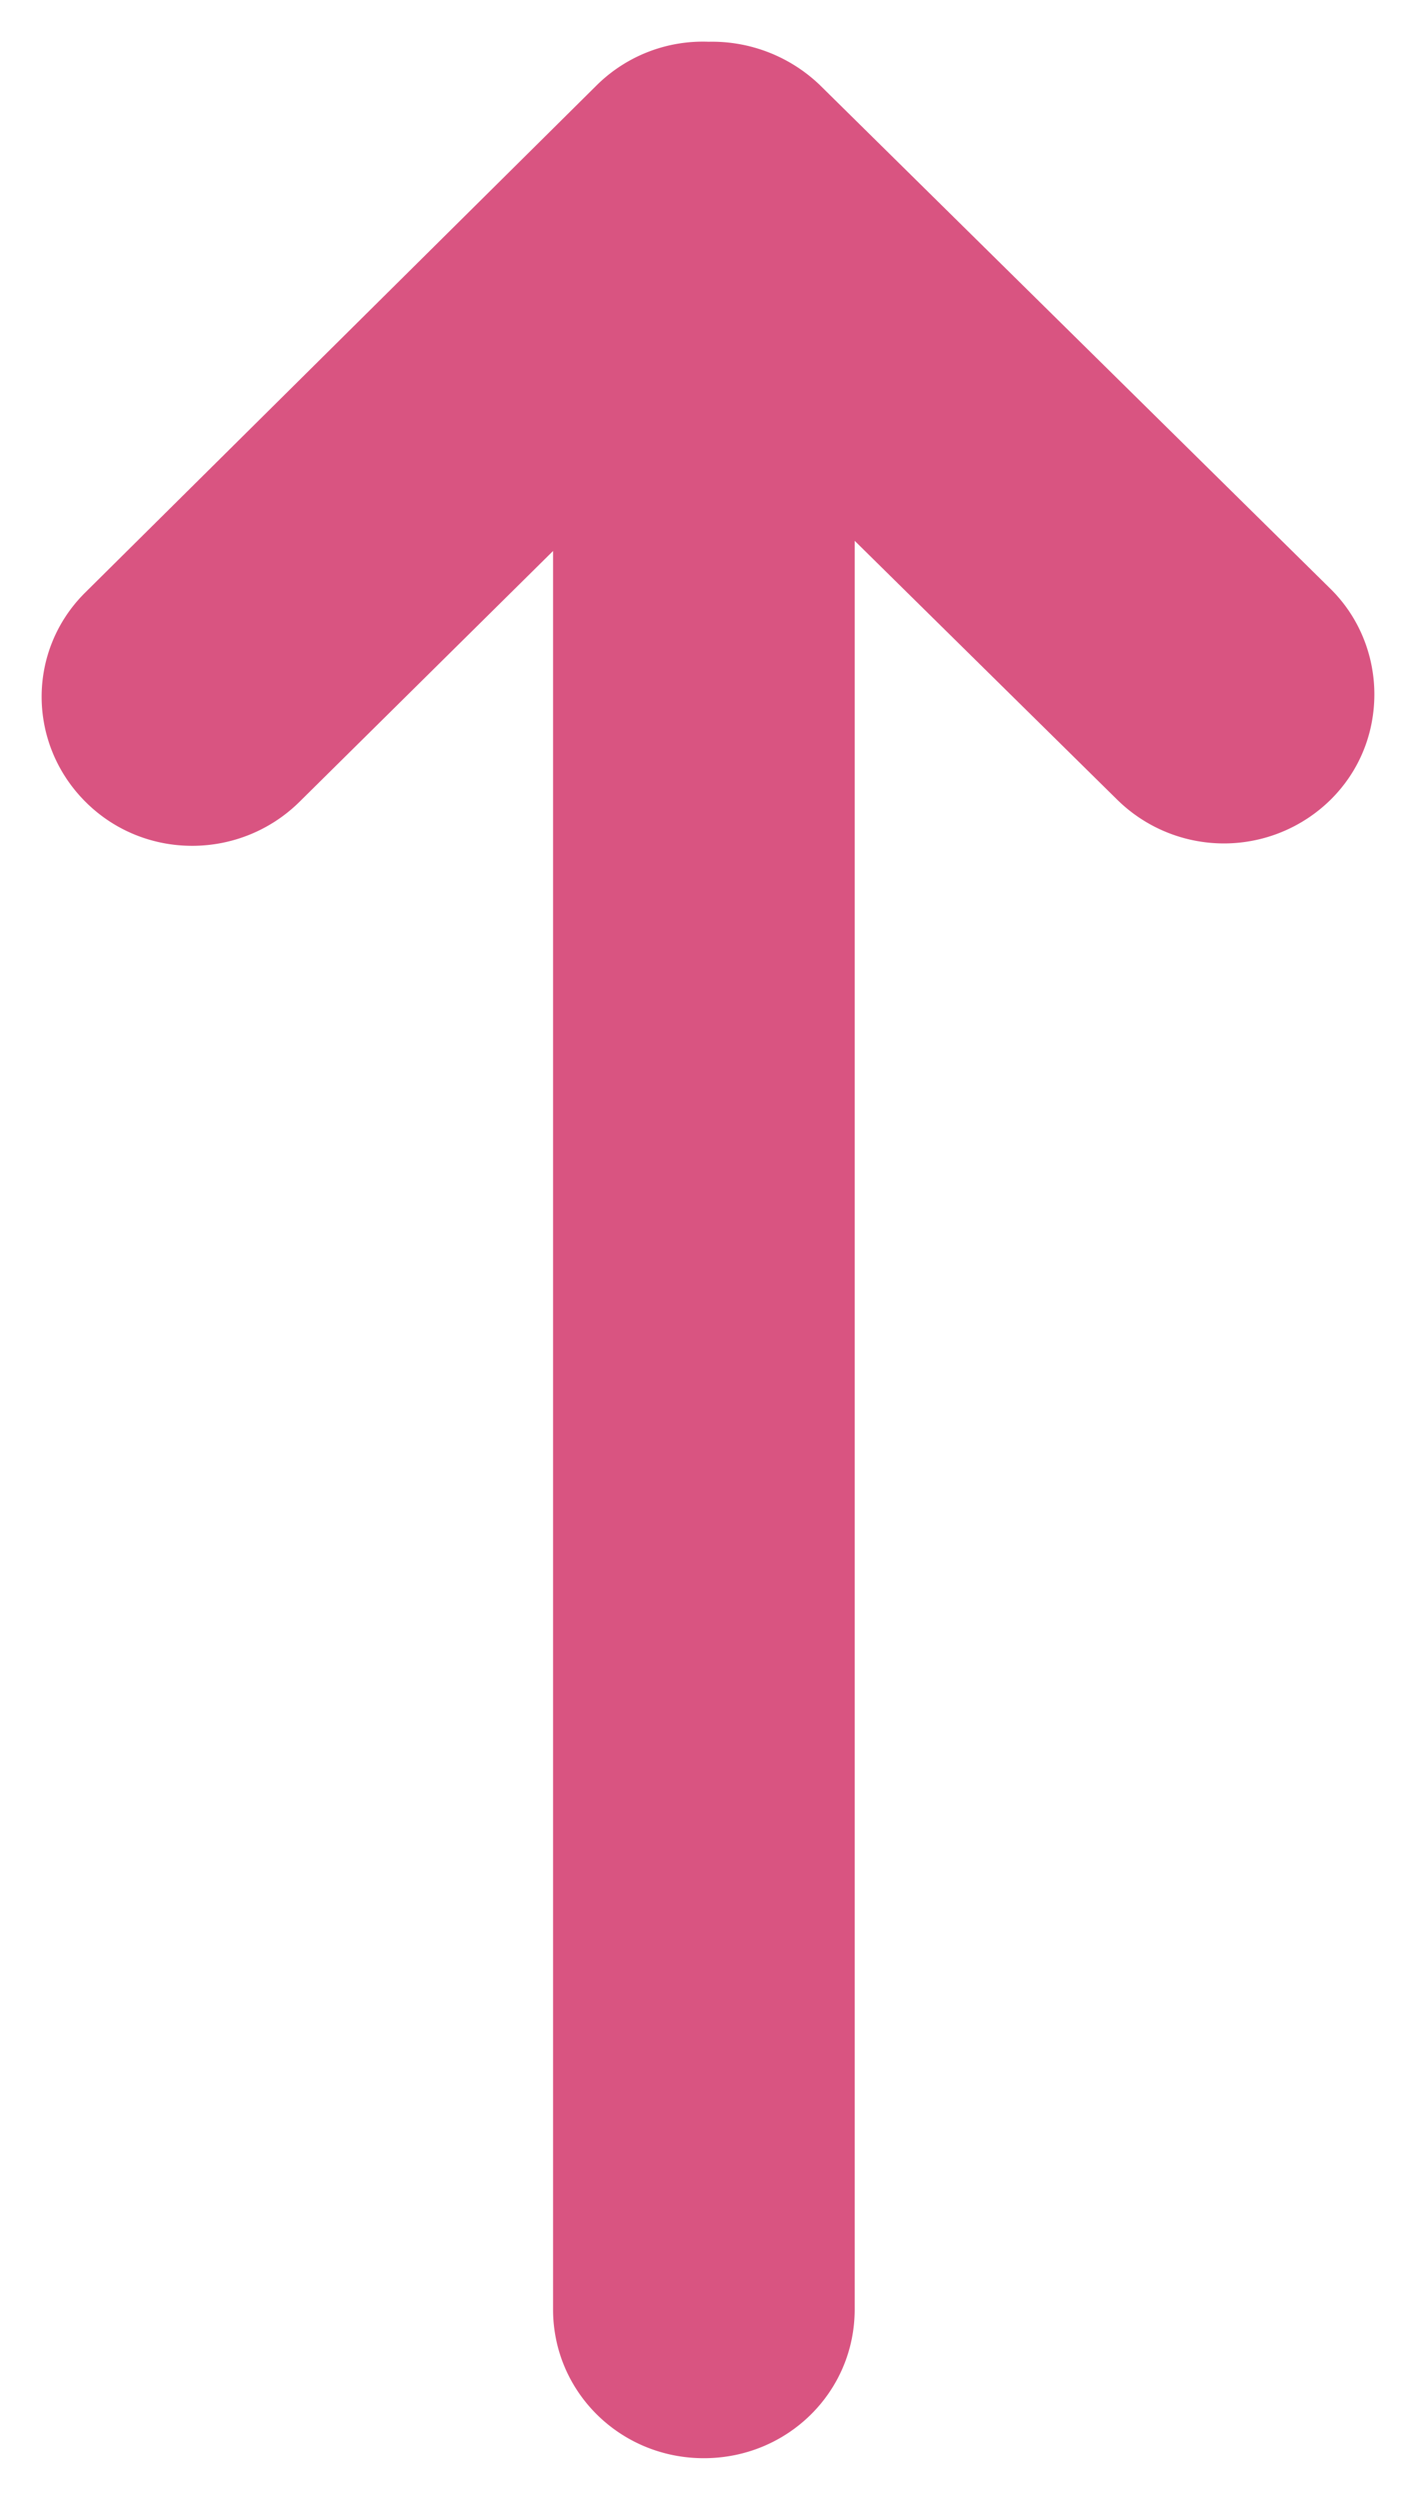
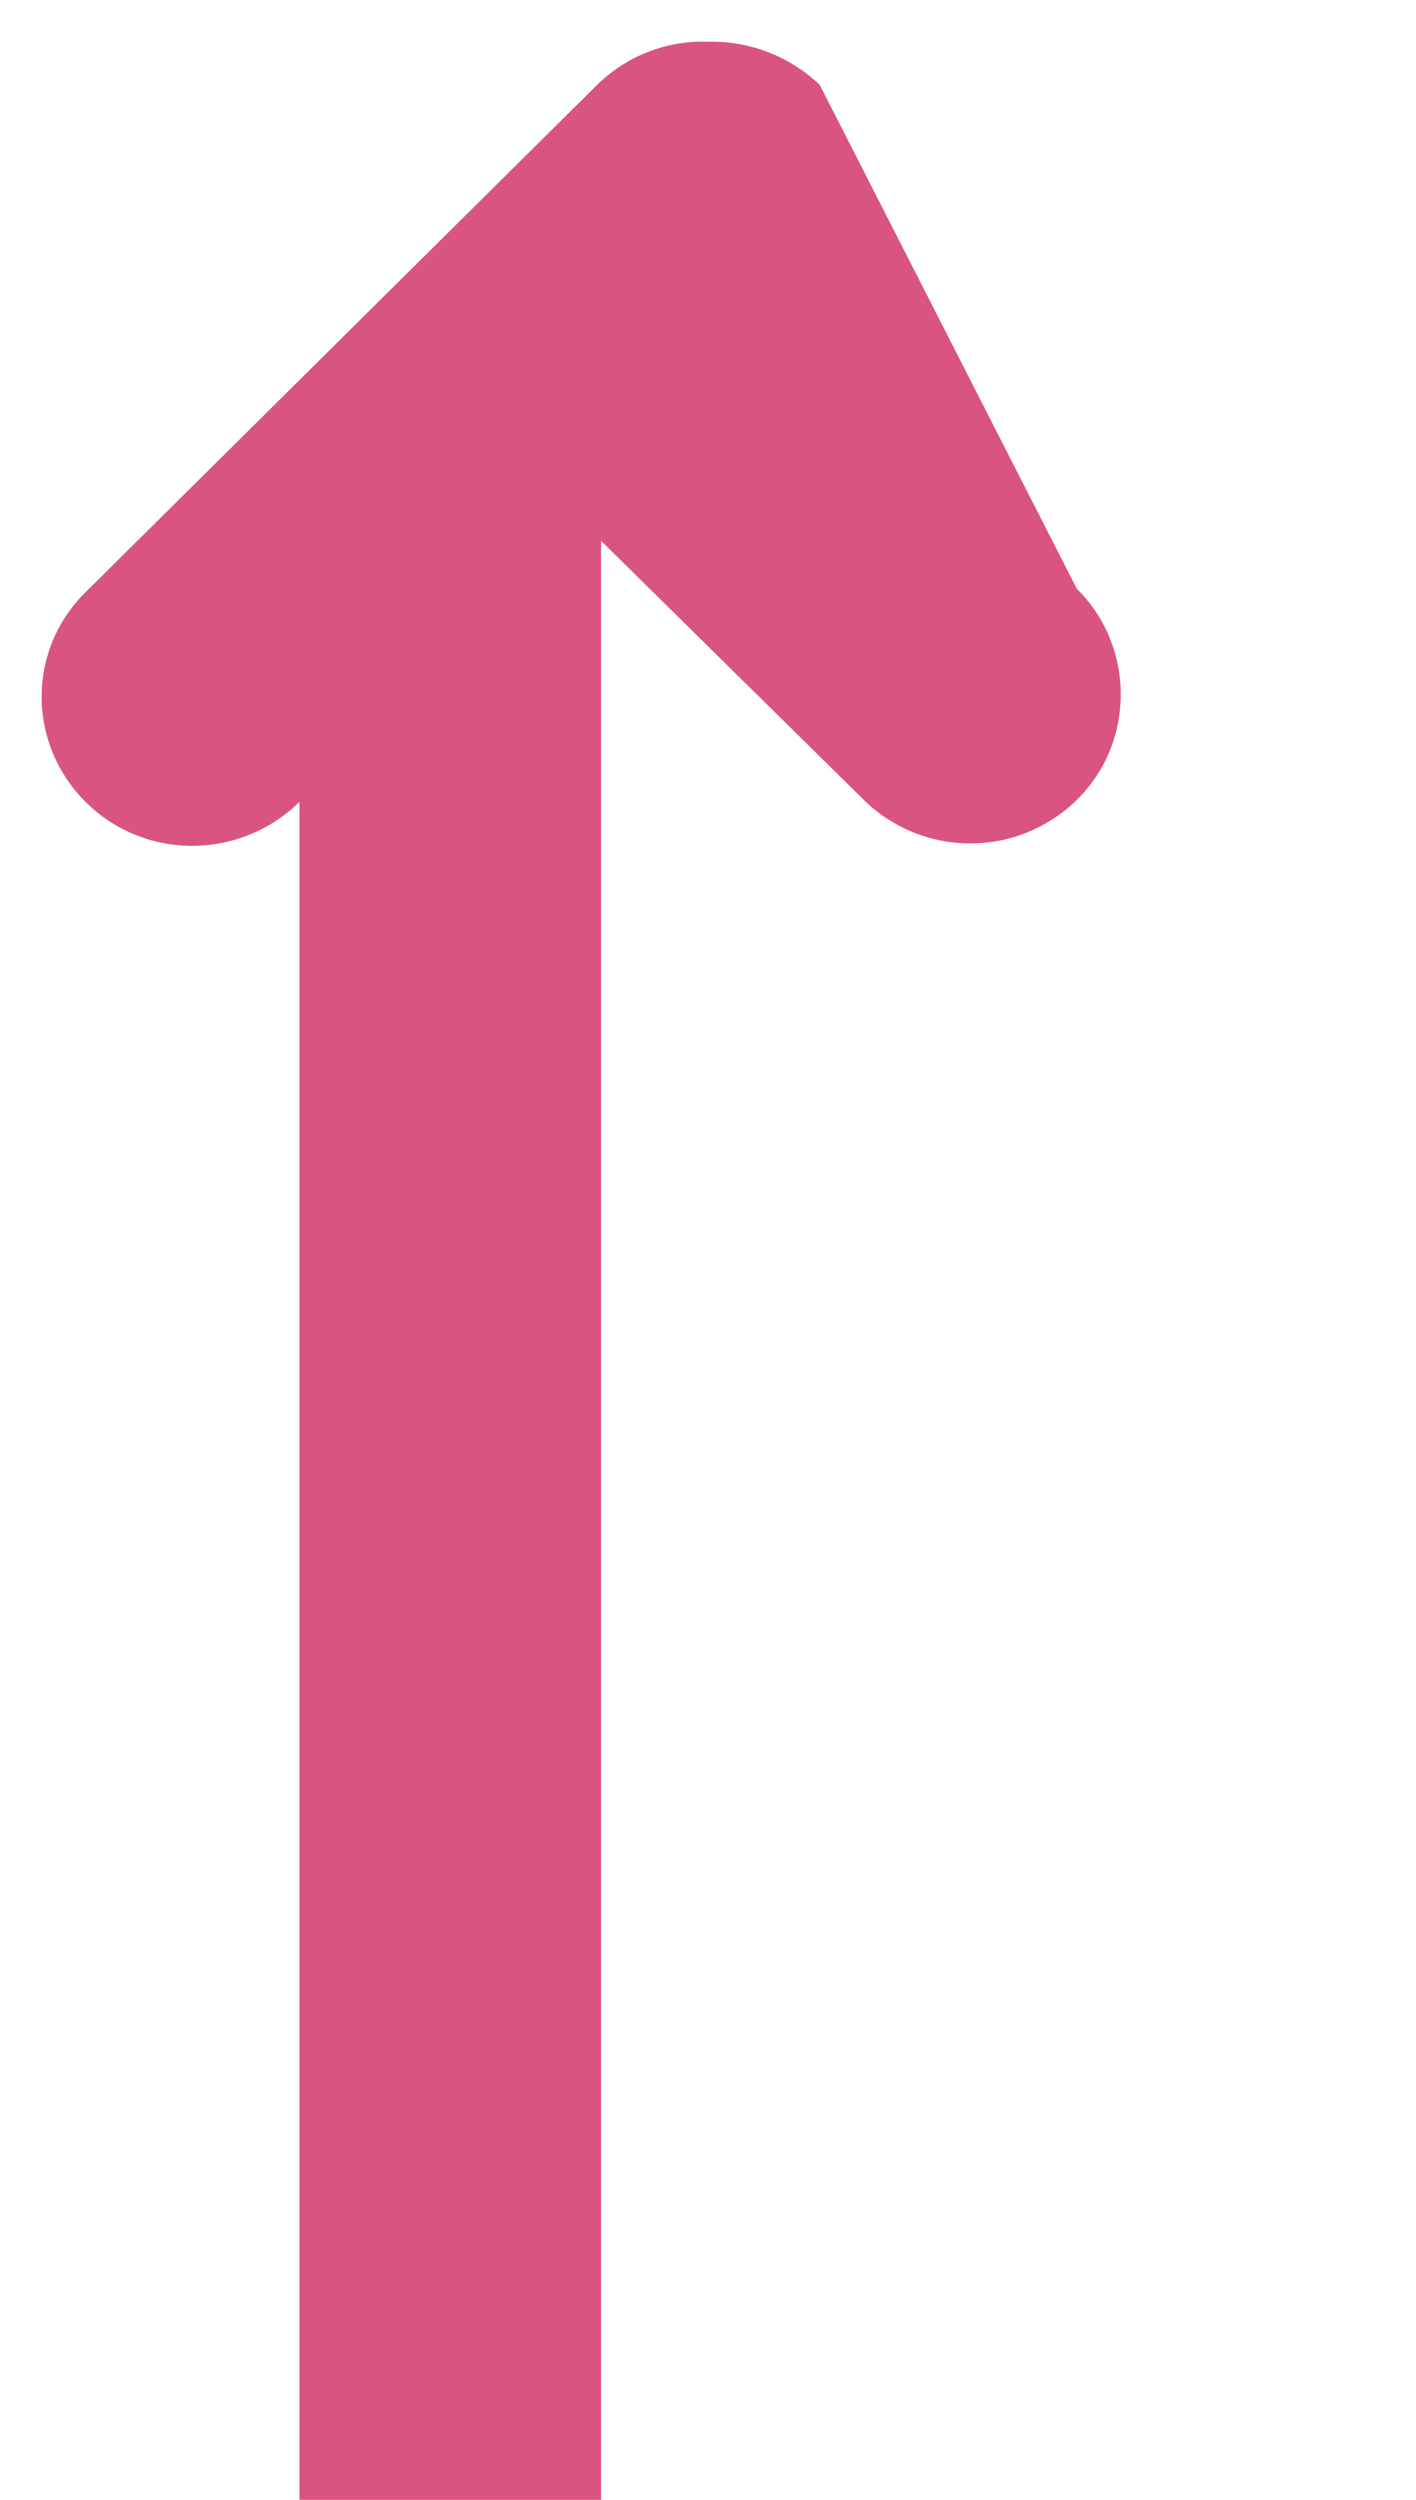
<svg xmlns="http://www.w3.org/2000/svg" width="17" height="30" viewBox="0 0 17 30">
-   <path d="M8.508.501a1.812 1.812 0 0 0-1.35.528L1.027 7.107c-.708.698-.7 1.826.008 2.524s1.852.69 2.56-.008L6.64 6.612v21.103c0 .99.807 1.785 1.81 1.785 1.005 0 1.811-.795 1.811-1.785V6.49l3.153 3.108a1.826 1.826 0 0 0 2.56 0c.353-.349.526-.803.526-1.266 0-.454-.173-.917-.527-1.266L9.842 1.02A1.87 1.87 0 0 0 8.508.501z" fill="#D95481" fill-rule="nonzero" />
+   <path d="M8.508.501a1.812 1.812 0 0 0-1.35.528L1.027 7.107c-.708.698-.7 1.826.008 2.524s1.852.69 2.56-.008v21.103c0 .99.807 1.785 1.81 1.785 1.005 0 1.811-.795 1.811-1.785V6.49l3.153 3.108a1.826 1.826 0 0 0 2.56 0c.353-.349.526-.803.526-1.266 0-.454-.173-.917-.527-1.266L9.842 1.02A1.87 1.87 0 0 0 8.508.501z" fill="#D95481" fill-rule="nonzero" />
</svg>